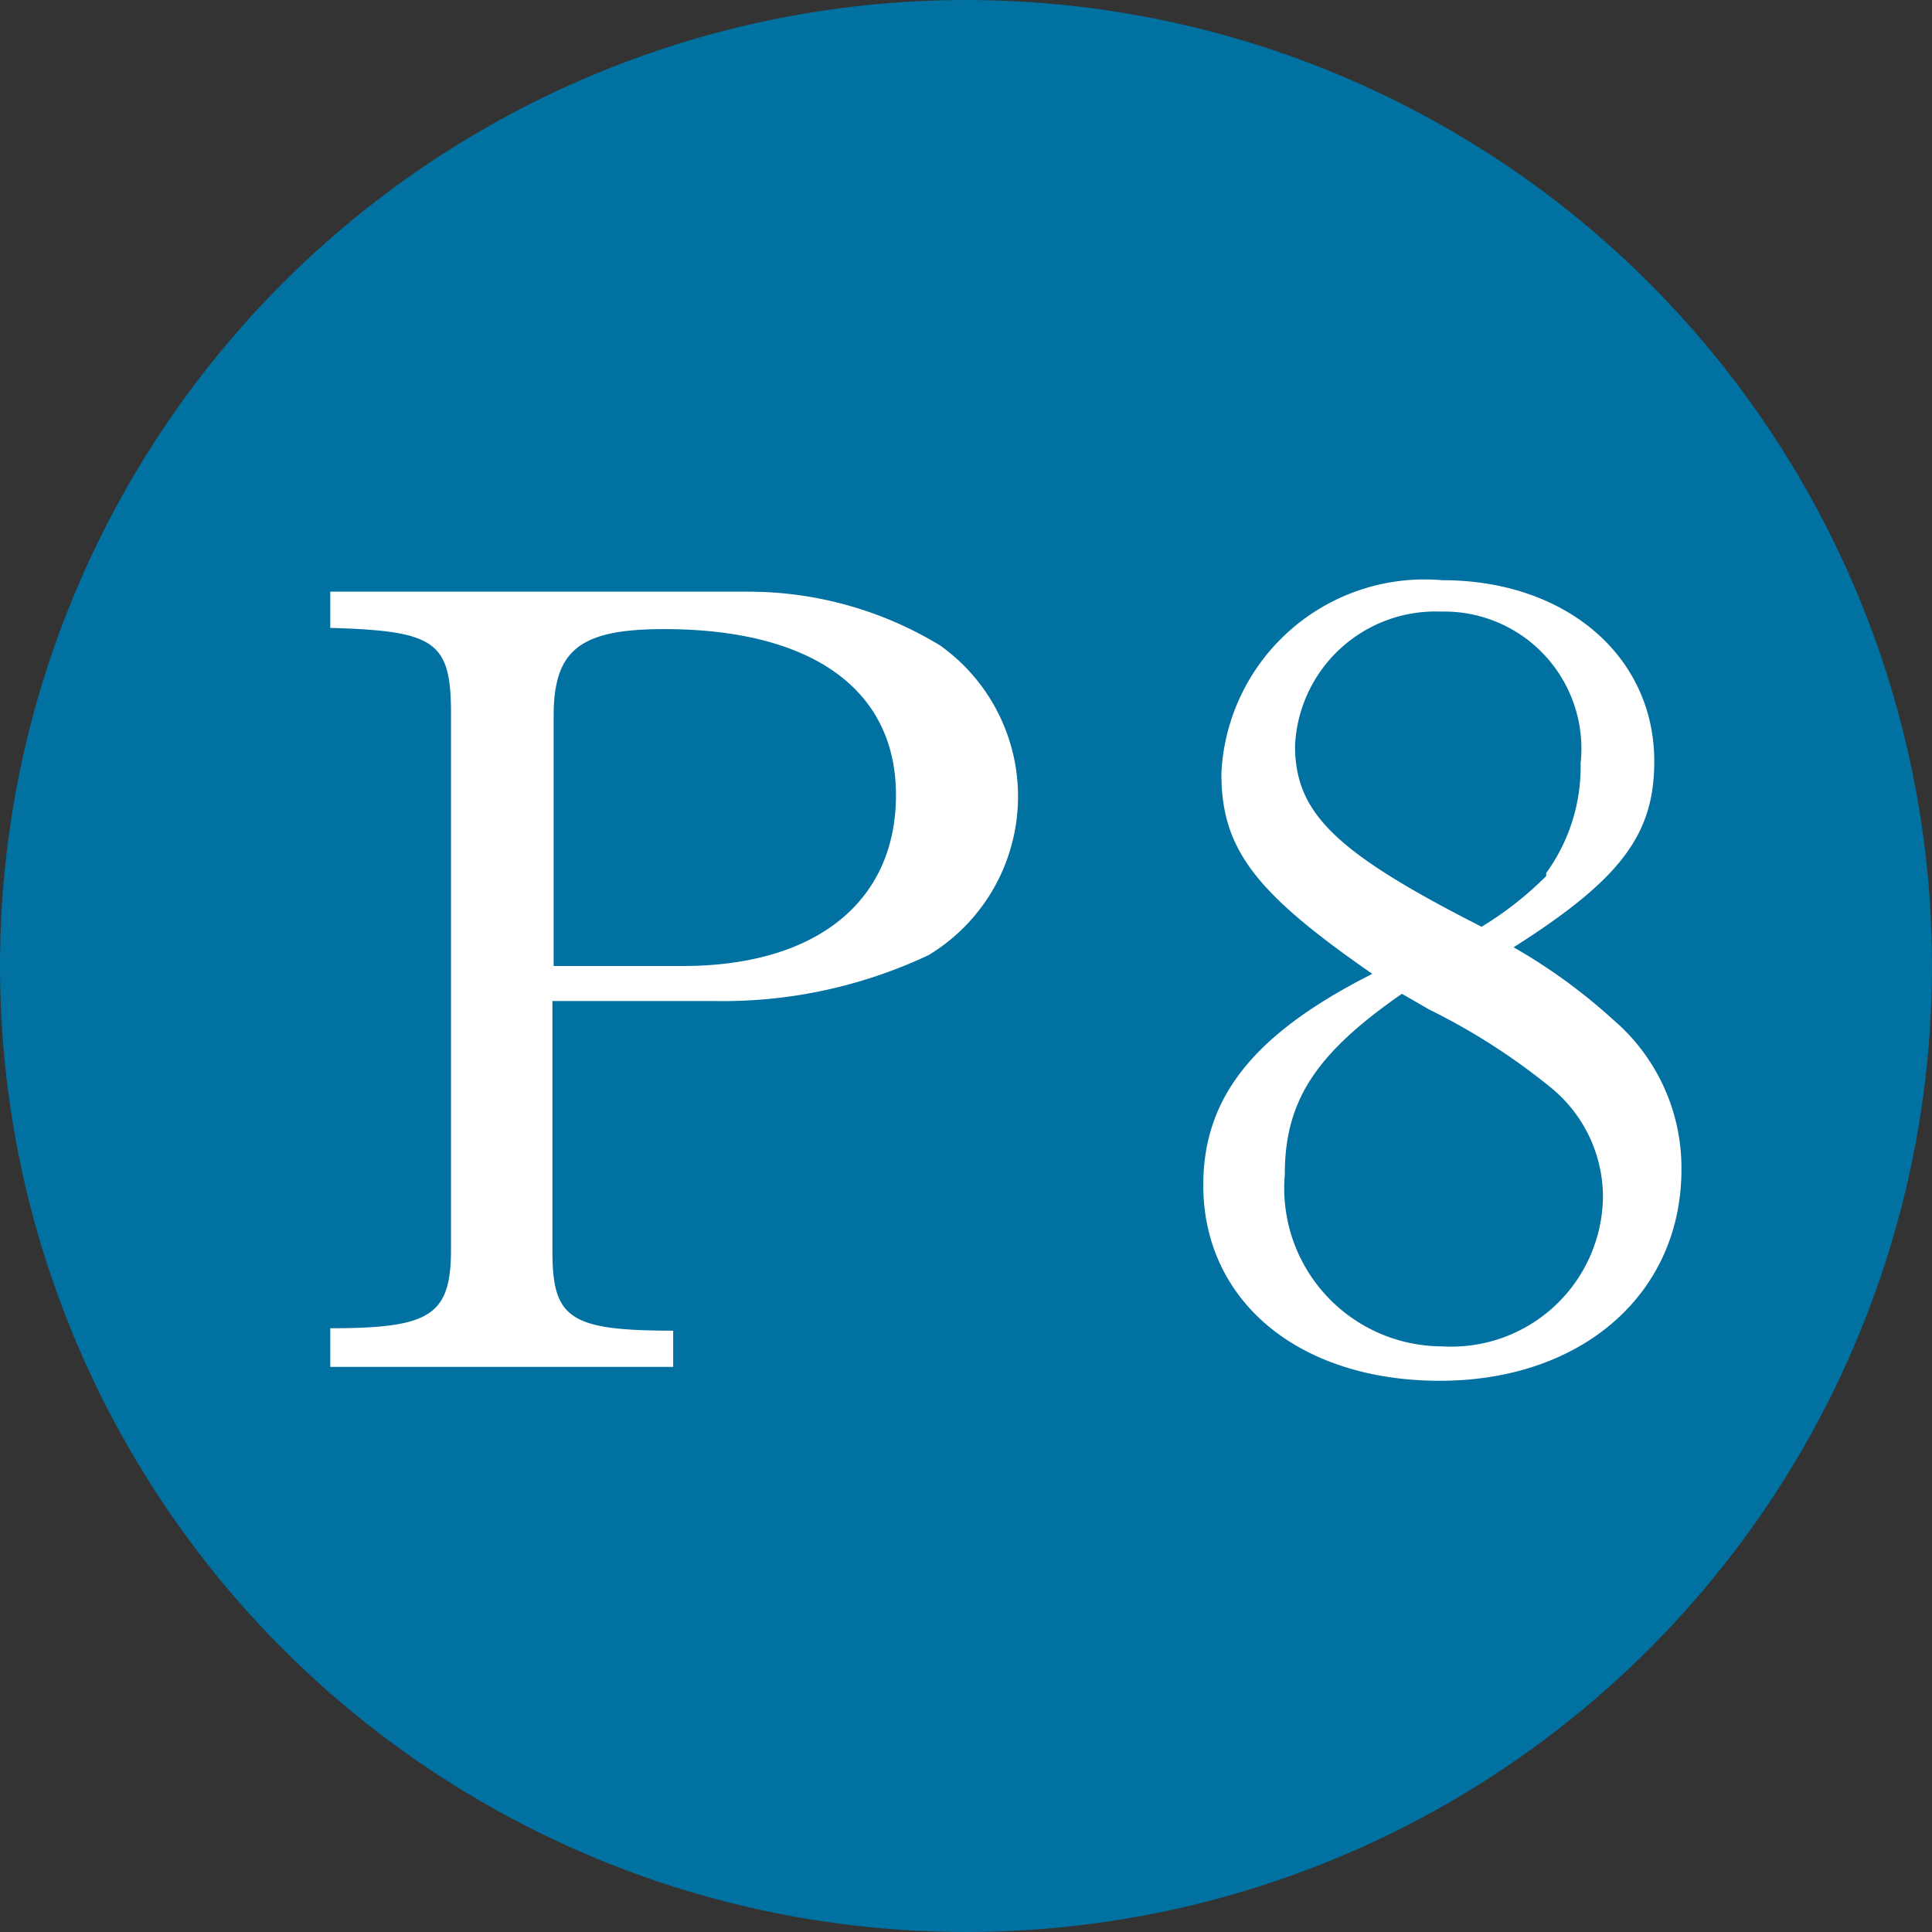
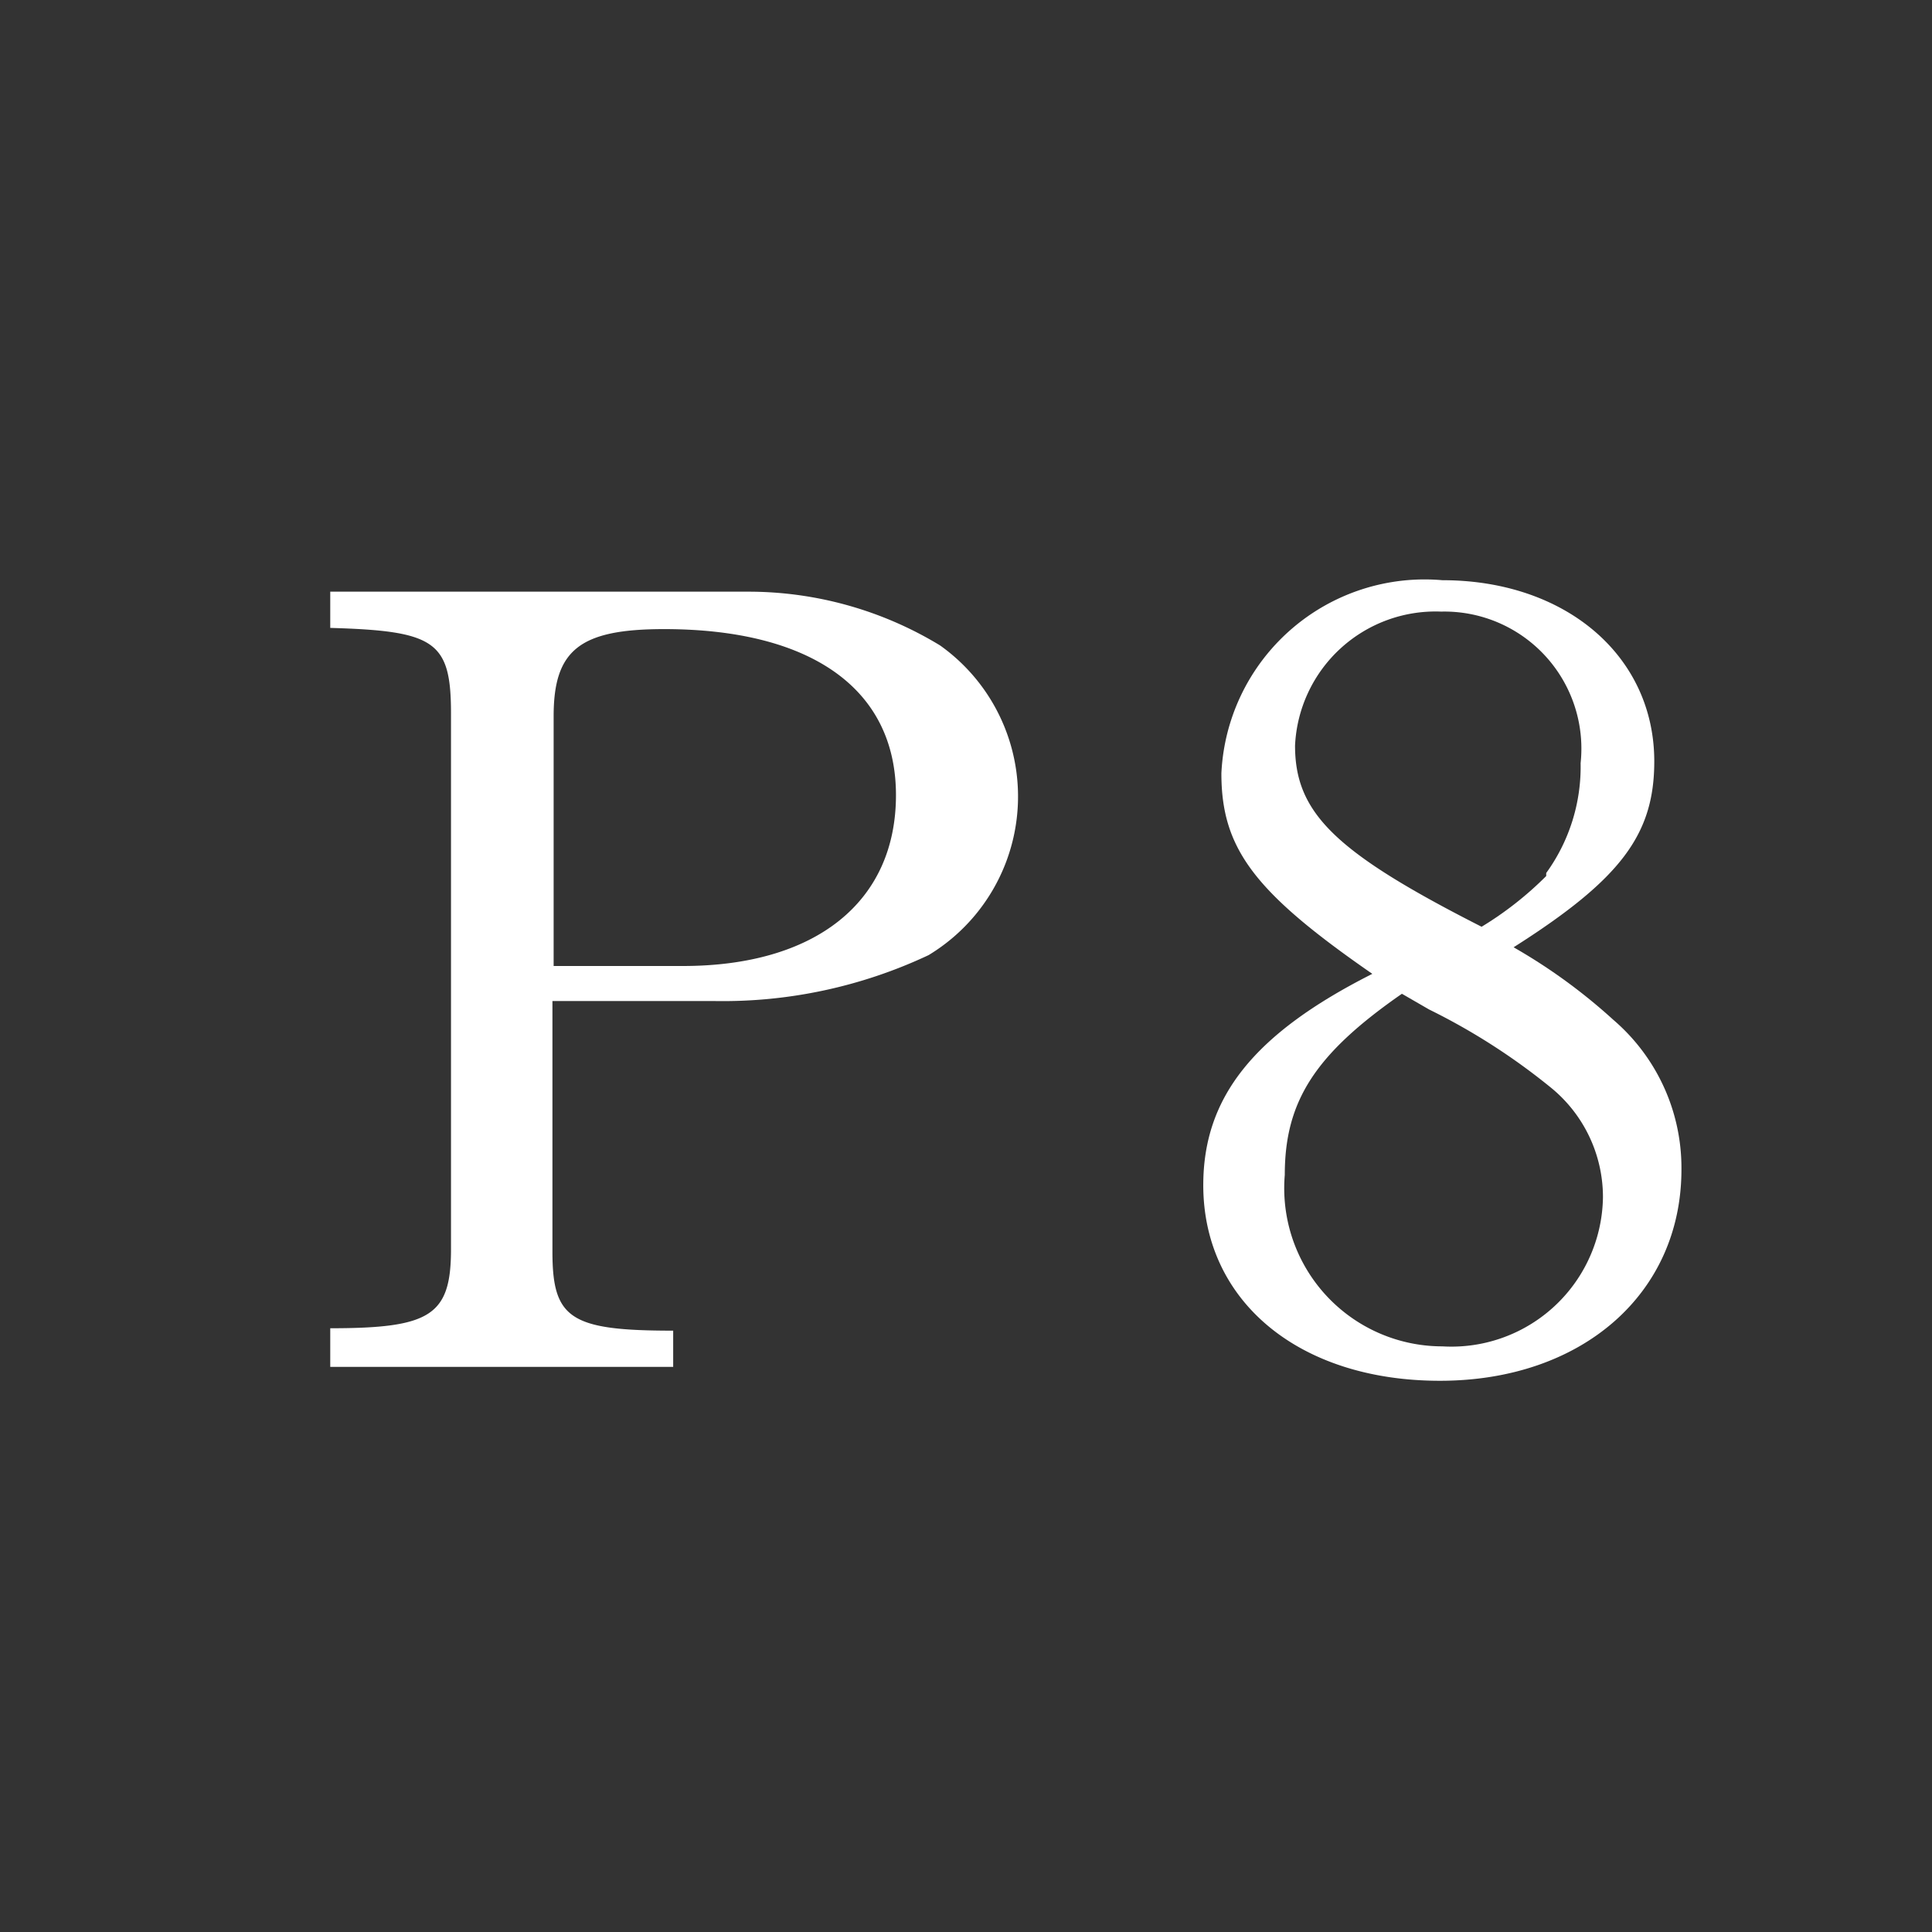
<svg xmlns="http://www.w3.org/2000/svg" width="32" height="32" viewBox="0 0 32 32">
  <rect x="0" y="0" width="32" height="32" fill="#333333" stroke="none" />
  <g id="レイヤー_2" data-name="レイヤー 2">
    <g id="レイヤー_1-2" data-name="レイヤー 1">
-       <circle cx="16" cy="16" r="16" style="fill:#0071a1" />
      <path d="M5.47,22c1.66,0,2-.21,2-1.31V11.82c0-1.2-.26-1.37-2-1.42V9.8H12.4a6.11,6.11,0,0,1,3.17.89,3.07,3.07,0,0,1-.19,5.13,8,8,0,0,1-3.57.76H9.15v4.15c0,1.11.29,1.31,2,1.31v.6H5.47Zm5.84-6c2.2,0,3.53-1.06,3.53-2.83S13.42,10.42,11,10.42c-1.39,0-1.83.34-1.83,1.44V16Z" style="fill:#fff" />
      <path d="M26.72,16.89a3.23,3.23,0,0,1,1.13,2.48c0,2.06-1.65,3.5-4,3.5s-3.92-1.33-3.92-3.24c0-1.46.84-2.51,2.8-3.5-1.95-1.35-2.5-2.07-2.5-3.32a3.37,3.37,0,0,1,3.66-3.2c2.05,0,3.51,1.26,3.51,3,0,1.21-.55,1.95-2.33,3.08A9.31,9.31,0,0,1,26.72,16.89Zm-3.5-.43c-1.44,1-1.94,1.78-1.94,3a2.62,2.62,0,0,0,2.61,2.84,2.51,2.51,0,0,0,2.66-2.47A2.34,2.34,0,0,0,25.67,18a10.62,10.62,0,0,0-2-1.28Zm2.39-2a3,3,0,0,0,.57-1.82,2.27,2.27,0,0,0-2.31-2.51,2.33,2.33,0,0,0-2.42,2.22c0,1.12.67,1.77,3.09,3A5.65,5.65,0,0,0,25.61,14.51Z" style="fill:#fff" />
    </g>
  </g>
</svg>